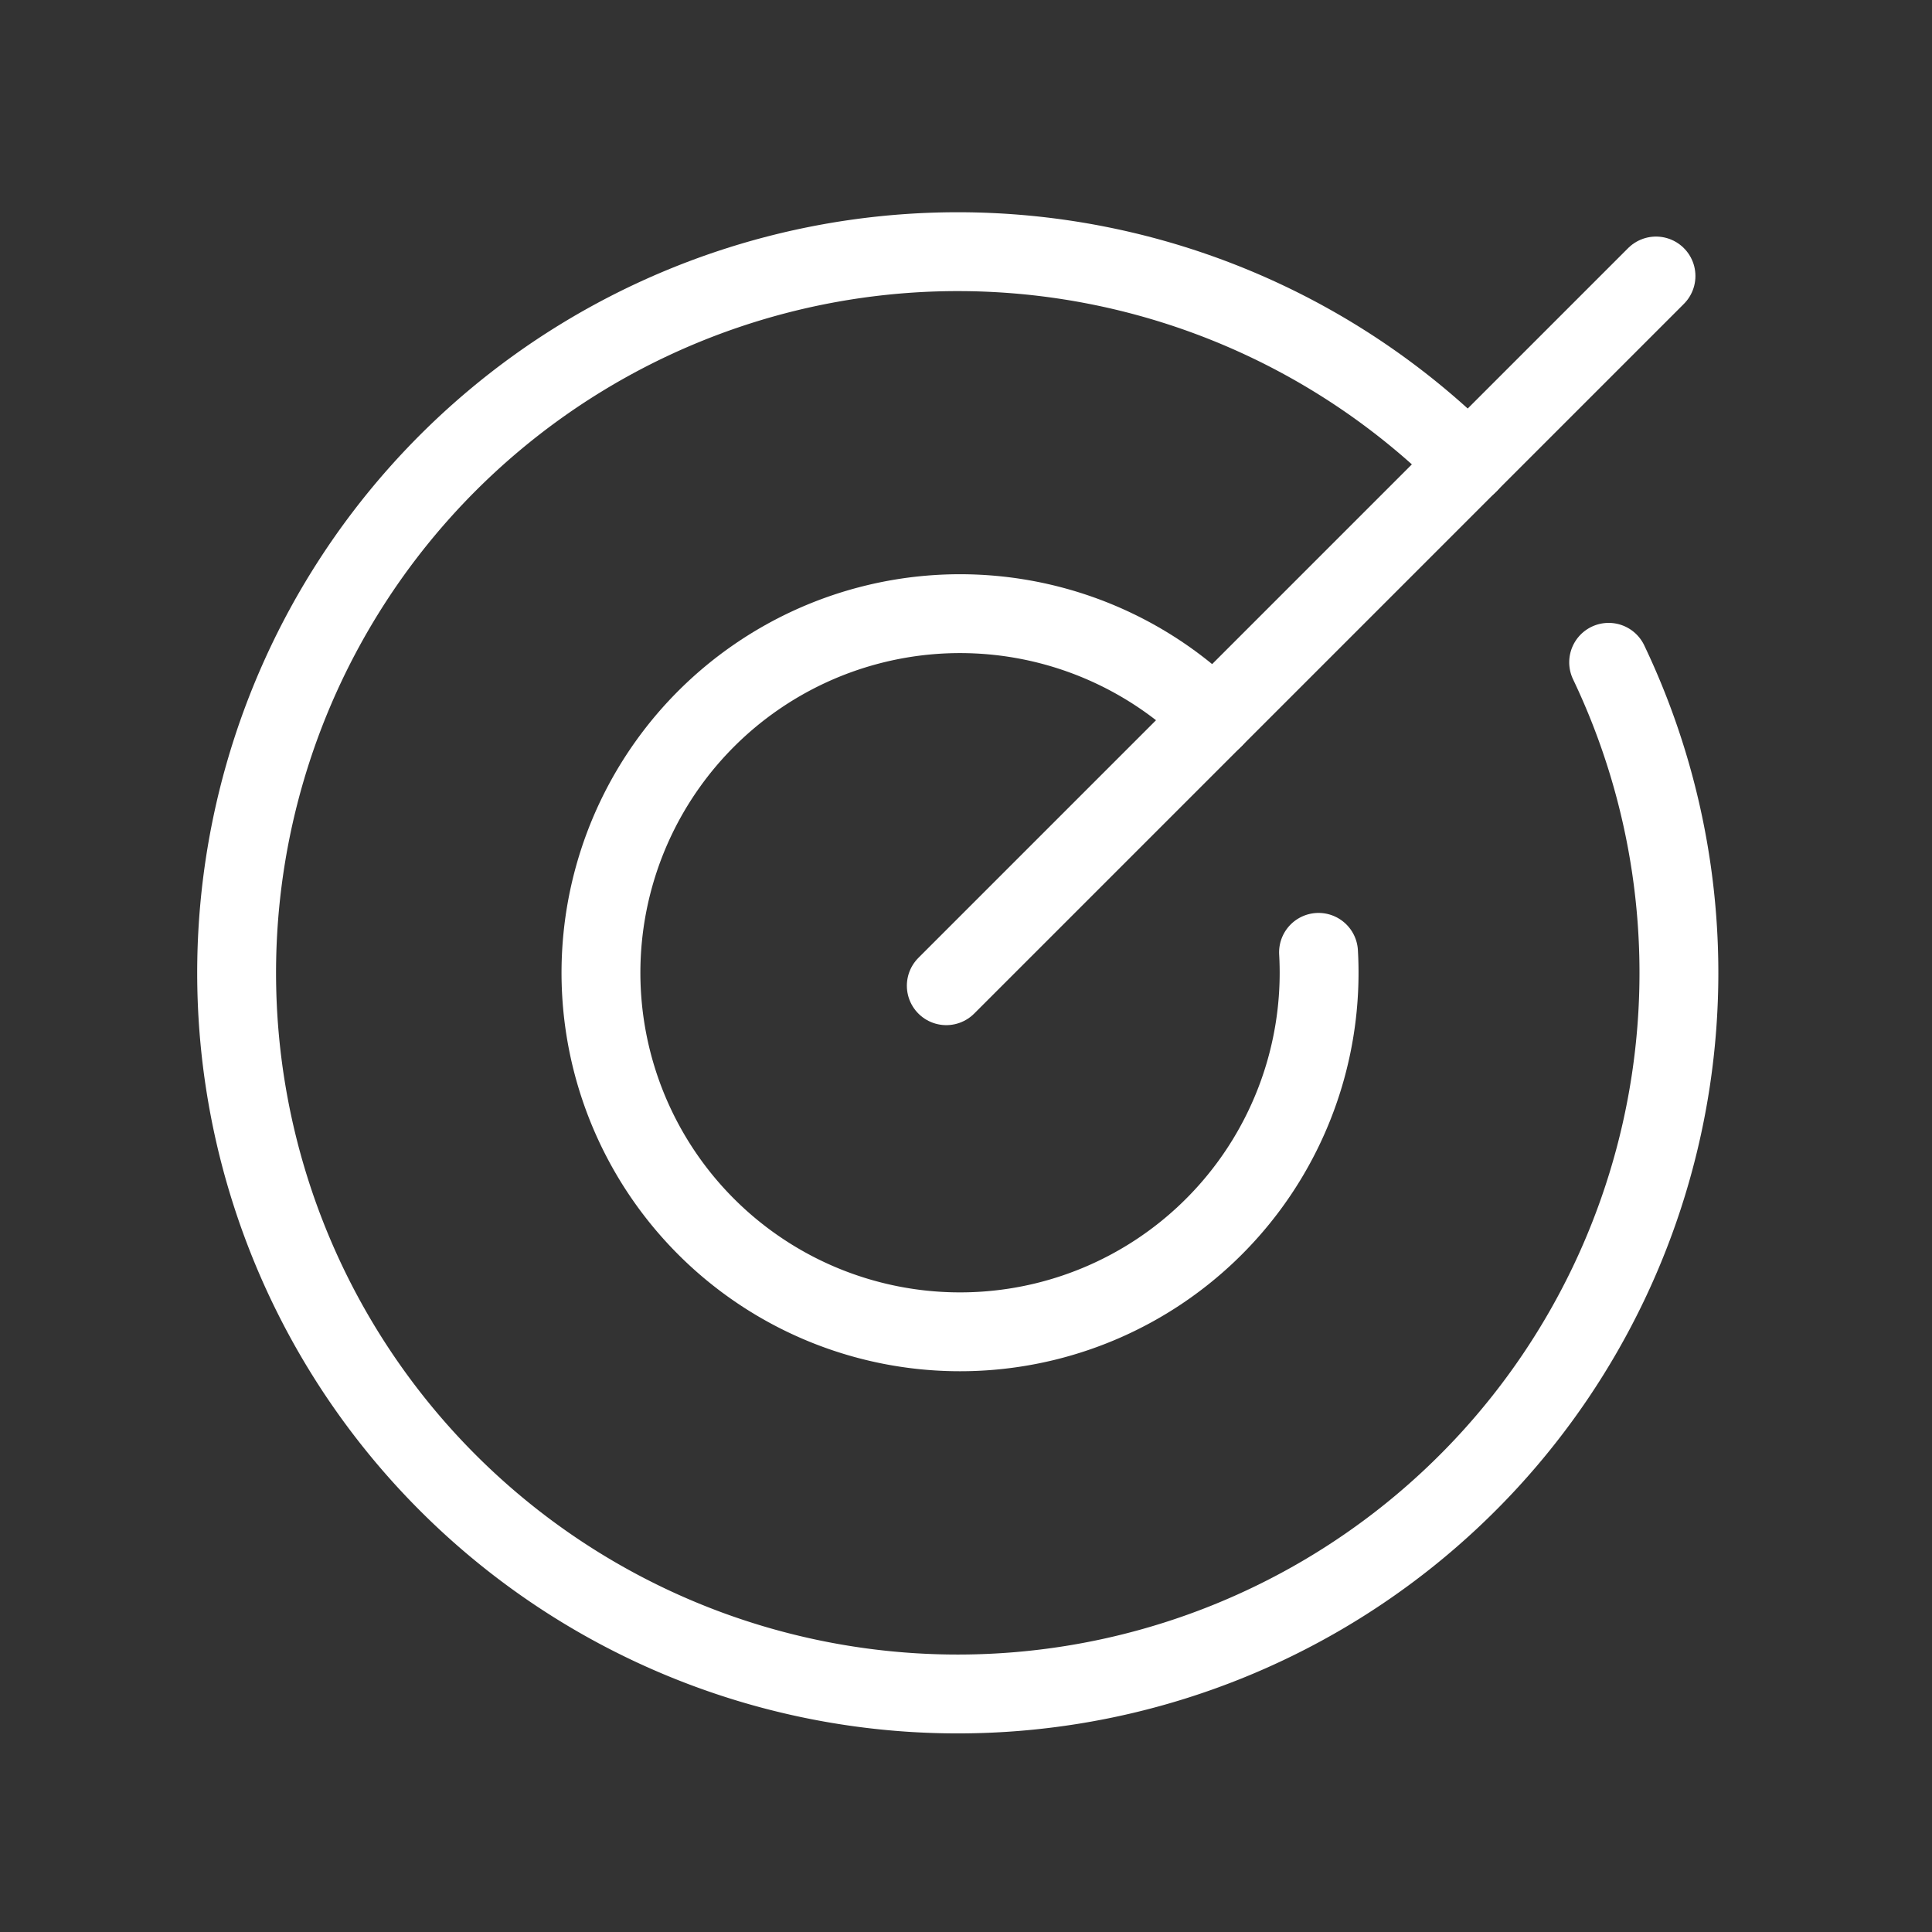
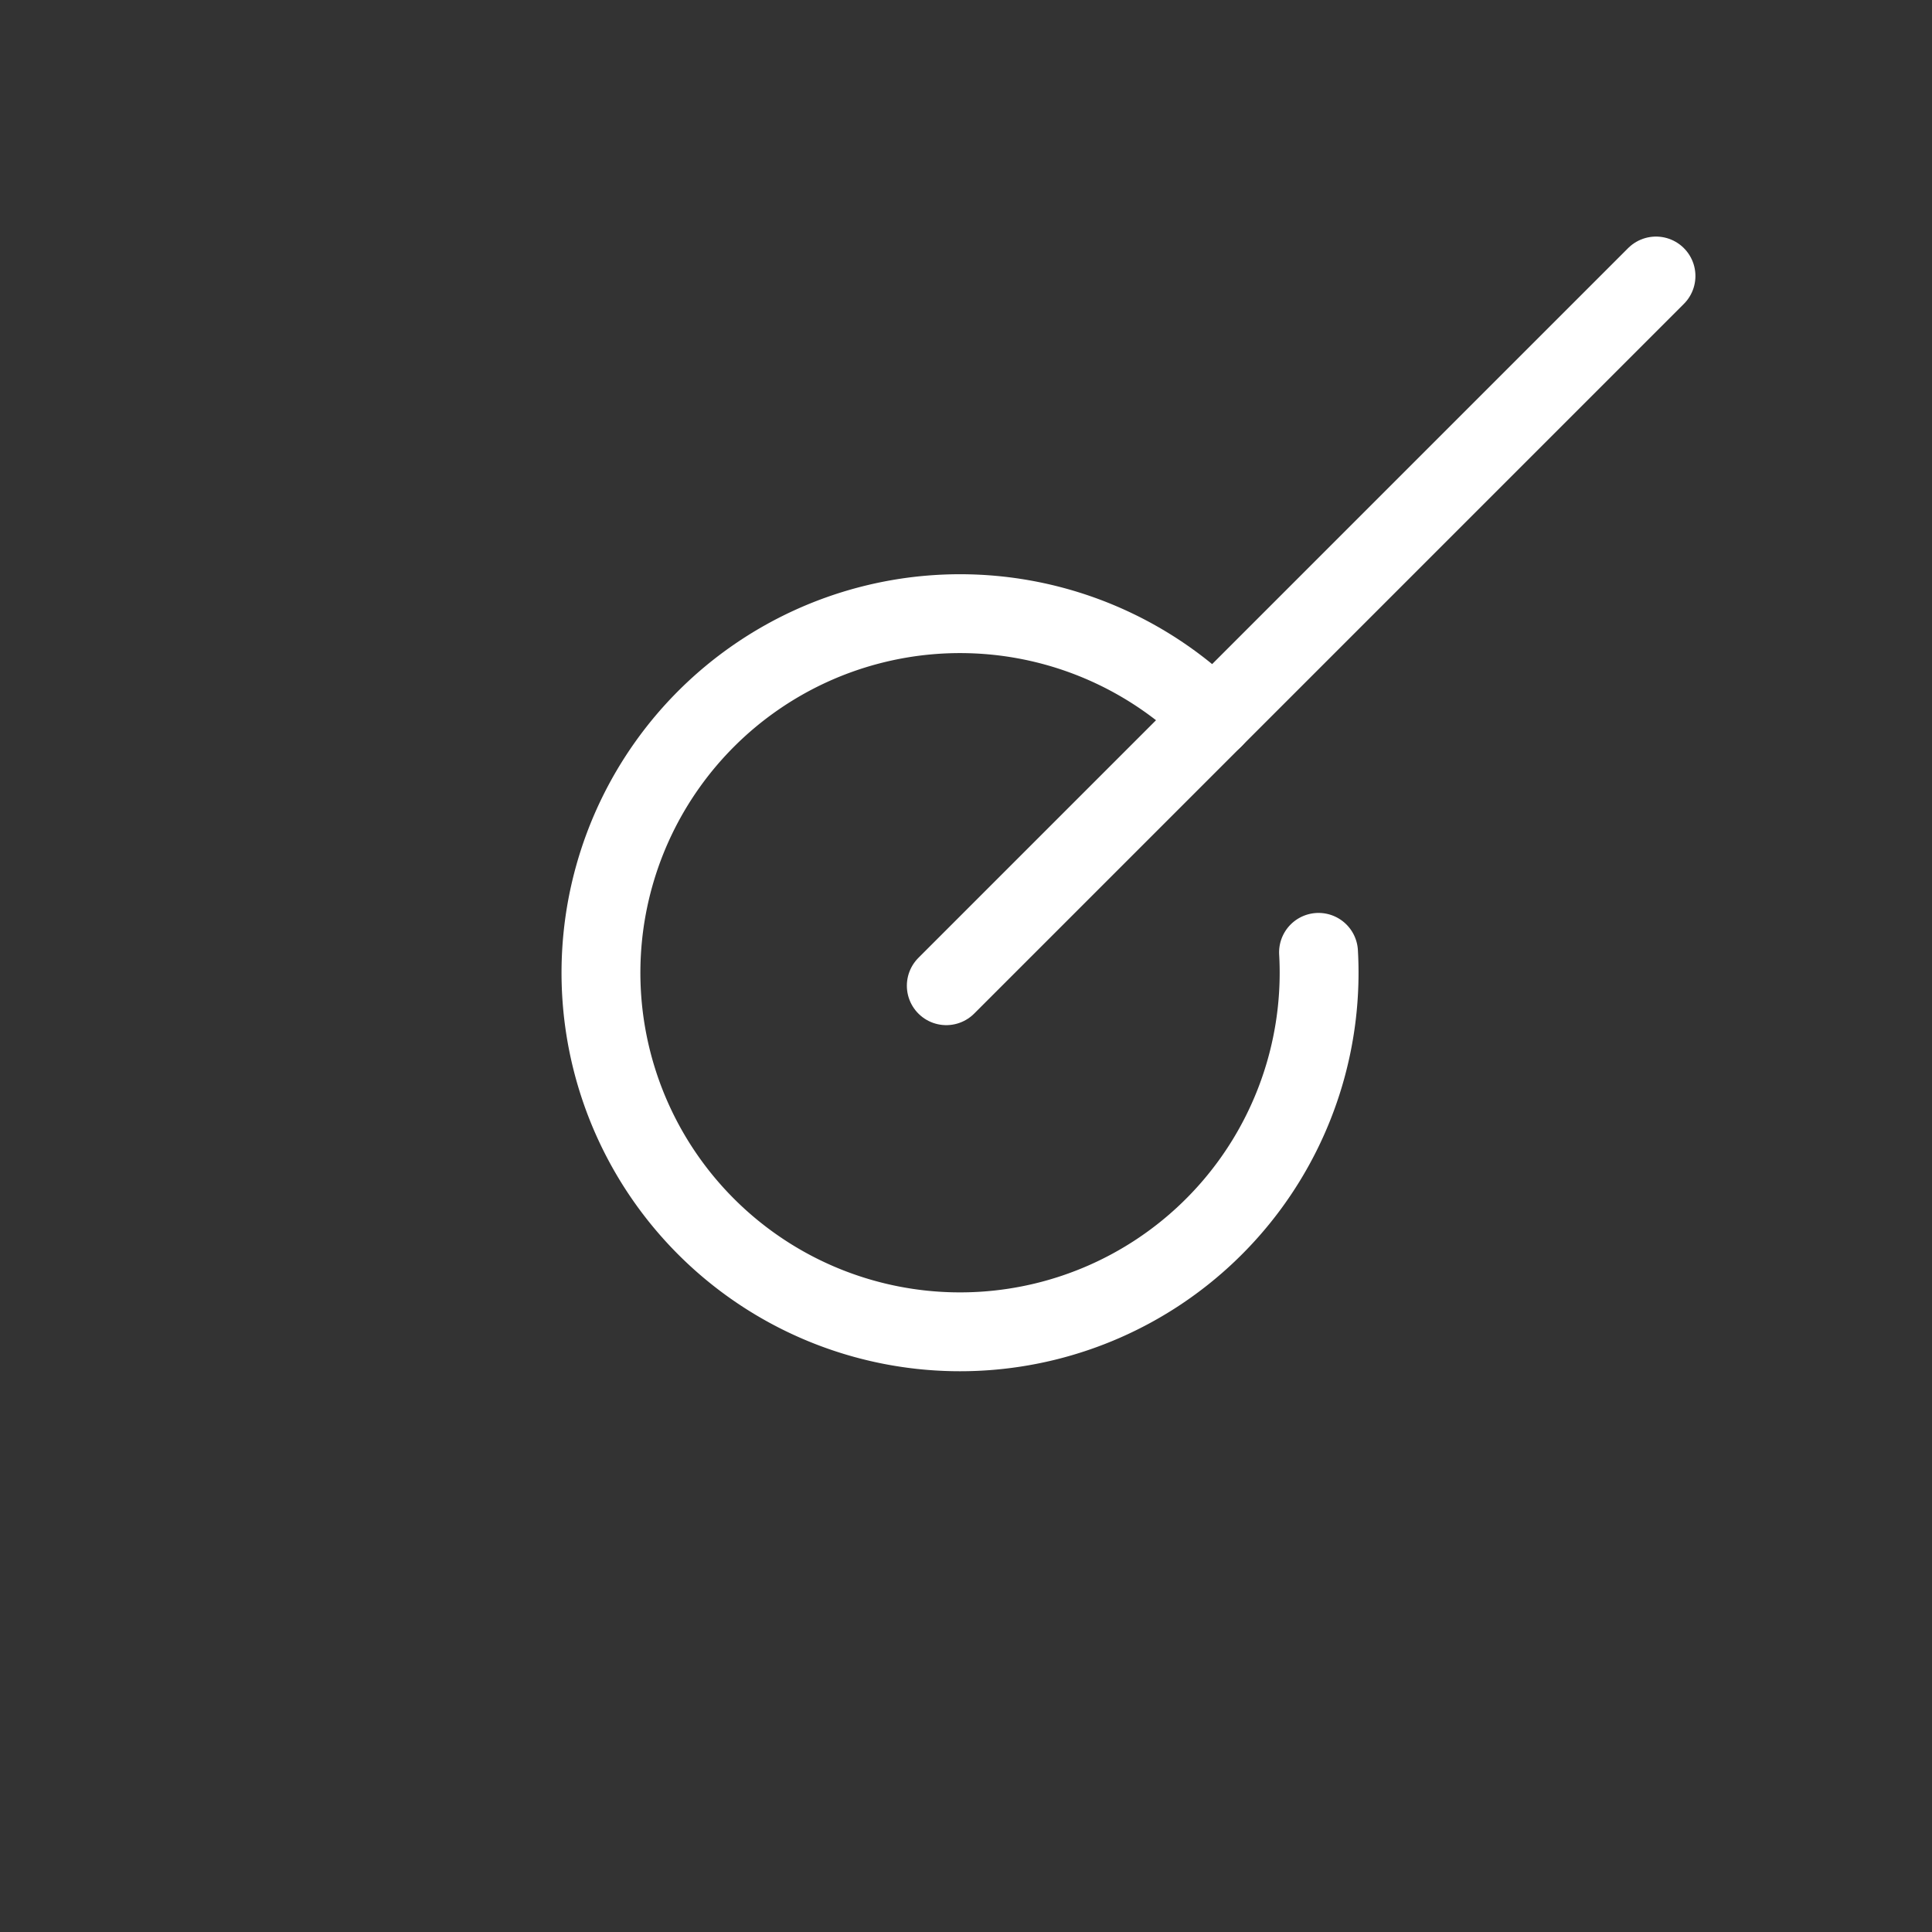
<svg xmlns="http://www.w3.org/2000/svg" width="49" height="49" viewBox="0 0 49 49">
  <rect x="0" y="0" width="49" height="49" fill="#333333" stroke="none" />
  <g transform="translate(-0.002 0.331)">
    <rect width="49" height="49" transform="translate(0.002 -0.331)" fill="none" />
    <line y1="18" x2="18" transform="translate(24.002 6.669)" fill="none" stroke="#fff" stroke-linecap="round" stroke-linejoin="round" stroke-width="2" />
-     <path d="M62.814,37.2a18.29,18.29,0,1,0,3.555,5.038" transform="translate(-25.568 -25.771)" fill="none" stroke="#fff" stroke-linecap="round" stroke-linejoin="round" stroke-width="2" />
    <path d="M95.711,82.776a9.107,9.107,0,1,0,2.662,5.932" transform="translate(-64.93 -64.885)" fill="none" stroke="#fff" stroke-linecap="round" stroke-linejoin="round" stroke-width="2" />
  </g>
</svg>